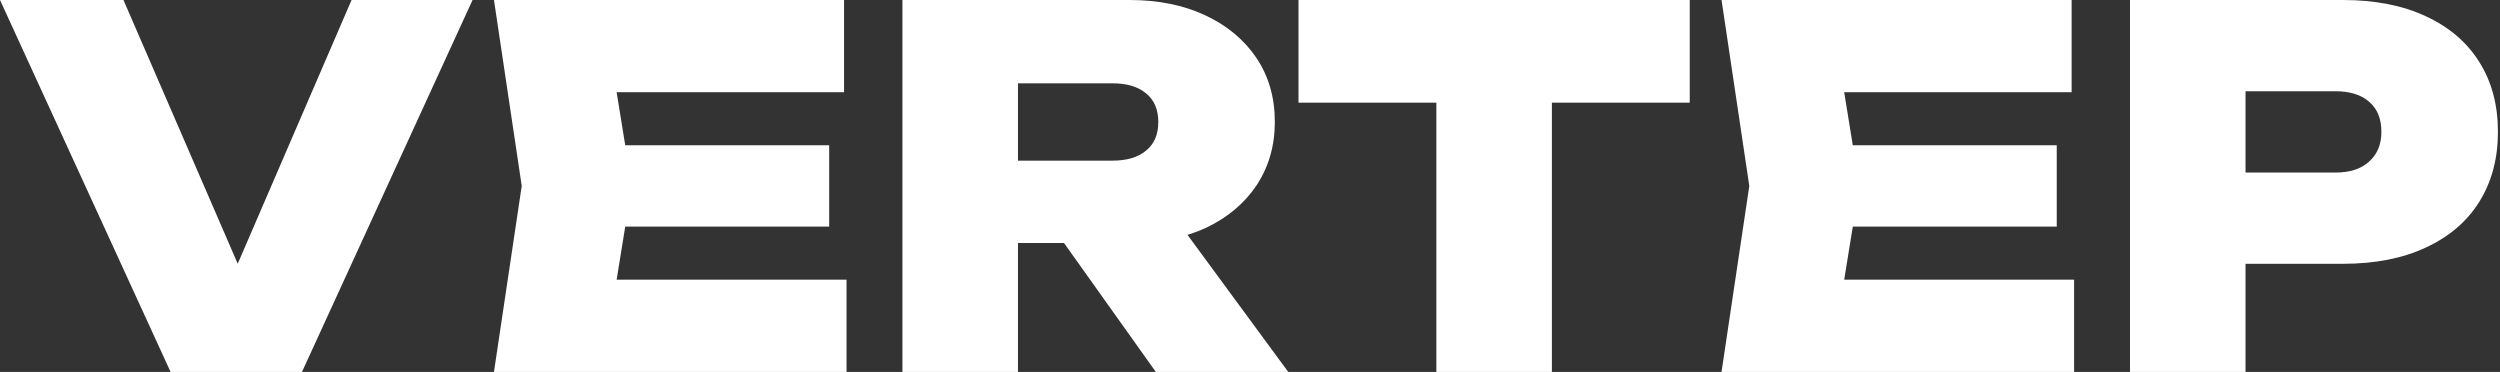
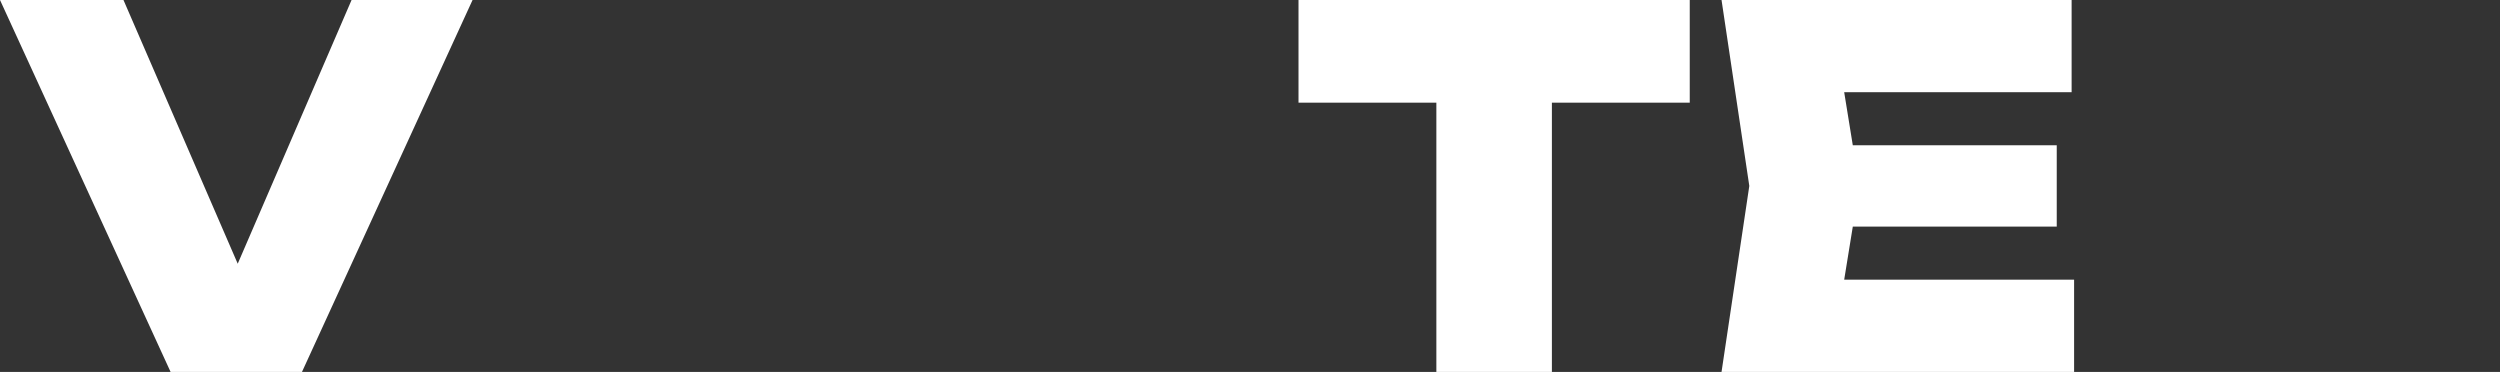
<svg xmlns="http://www.w3.org/2000/svg" width="484" height="72" viewBox="0 0 484 72" fill="none">
  <rect x="0" y="0" width="484" height="72" fill="#333333" stroke="none" />
  <path d="M50.688 61.824H41.376L68.064 0H91.488L58.464 72H33.024L0 0H23.904L50.688 61.824Z" fill="white" />
-   <path d="M160.529 28.128V43.872H107.057V28.128H160.529ZM122.321 36L117.809 63.84L109.073 54.144H163.889V72H95.632L101.008 36L95.632 0H163.409V17.856H109.073L117.809 8.16L122.321 36Z" fill="white" />
-   <path d="M190.167 31.104H215.319C218.135 31.104 220.311 30.464 221.847 29.184C223.447 27.904 224.247 26.048 224.247 23.616C224.247 21.184 223.447 19.328 221.847 18.048C220.311 16.768 218.135 16.128 215.319 16.128H186.999L197.079 5.76V72H174.711V0H218.679C224.247 0 229.143 0.992 233.367 2.976C237.591 4.96 240.887 7.712 243.255 11.232C245.623 14.752 246.807 18.88 246.807 23.616C246.807 28.224 245.623 32.32 243.255 35.904C240.887 39.424 237.591 42.176 233.367 44.16C229.143 46.08 224.247 47.04 218.679 47.04H190.167V31.104ZM199.767 38.304H224.631L249.399 72H223.767L199.767 38.304Z" fill="white" />
  <path d="M278.079 9.696H300.447V72H278.079V9.696ZM251.391 0H327.135V19.872H251.391V0Z" fill="white" />
  <path d="M398.185 28.128V43.872H344.713V28.128H398.185ZM359.977 36L355.465 63.84L346.729 54.144H401.545V72H333.289L338.665 36L333.289 0H401.065V17.856H346.729L355.465 8.16L359.977 36Z" fill="white" />
-   <path d="M453.551 0C459.823 0 465.199 1.056 469.679 3.168C474.223 5.28 477.679 8.256 480.047 12.096C482.415 15.872 483.599 20.352 483.599 25.536C483.599 30.656 482.415 35.136 480.047 38.976C477.679 42.816 474.223 45.792 469.679 47.904C465.199 50.016 459.823 51.072 453.551 51.072H422.735V33.408H452.111C454.927 33.408 457.103 32.704 458.639 31.296C460.239 29.888 461.039 27.968 461.039 25.536C461.039 22.976 460.239 21.024 458.639 19.68C457.103 18.336 454.927 17.664 452.111 17.664H424.655L434.735 7.488V72H412.367V0H453.551Z" fill="white" />
</svg>